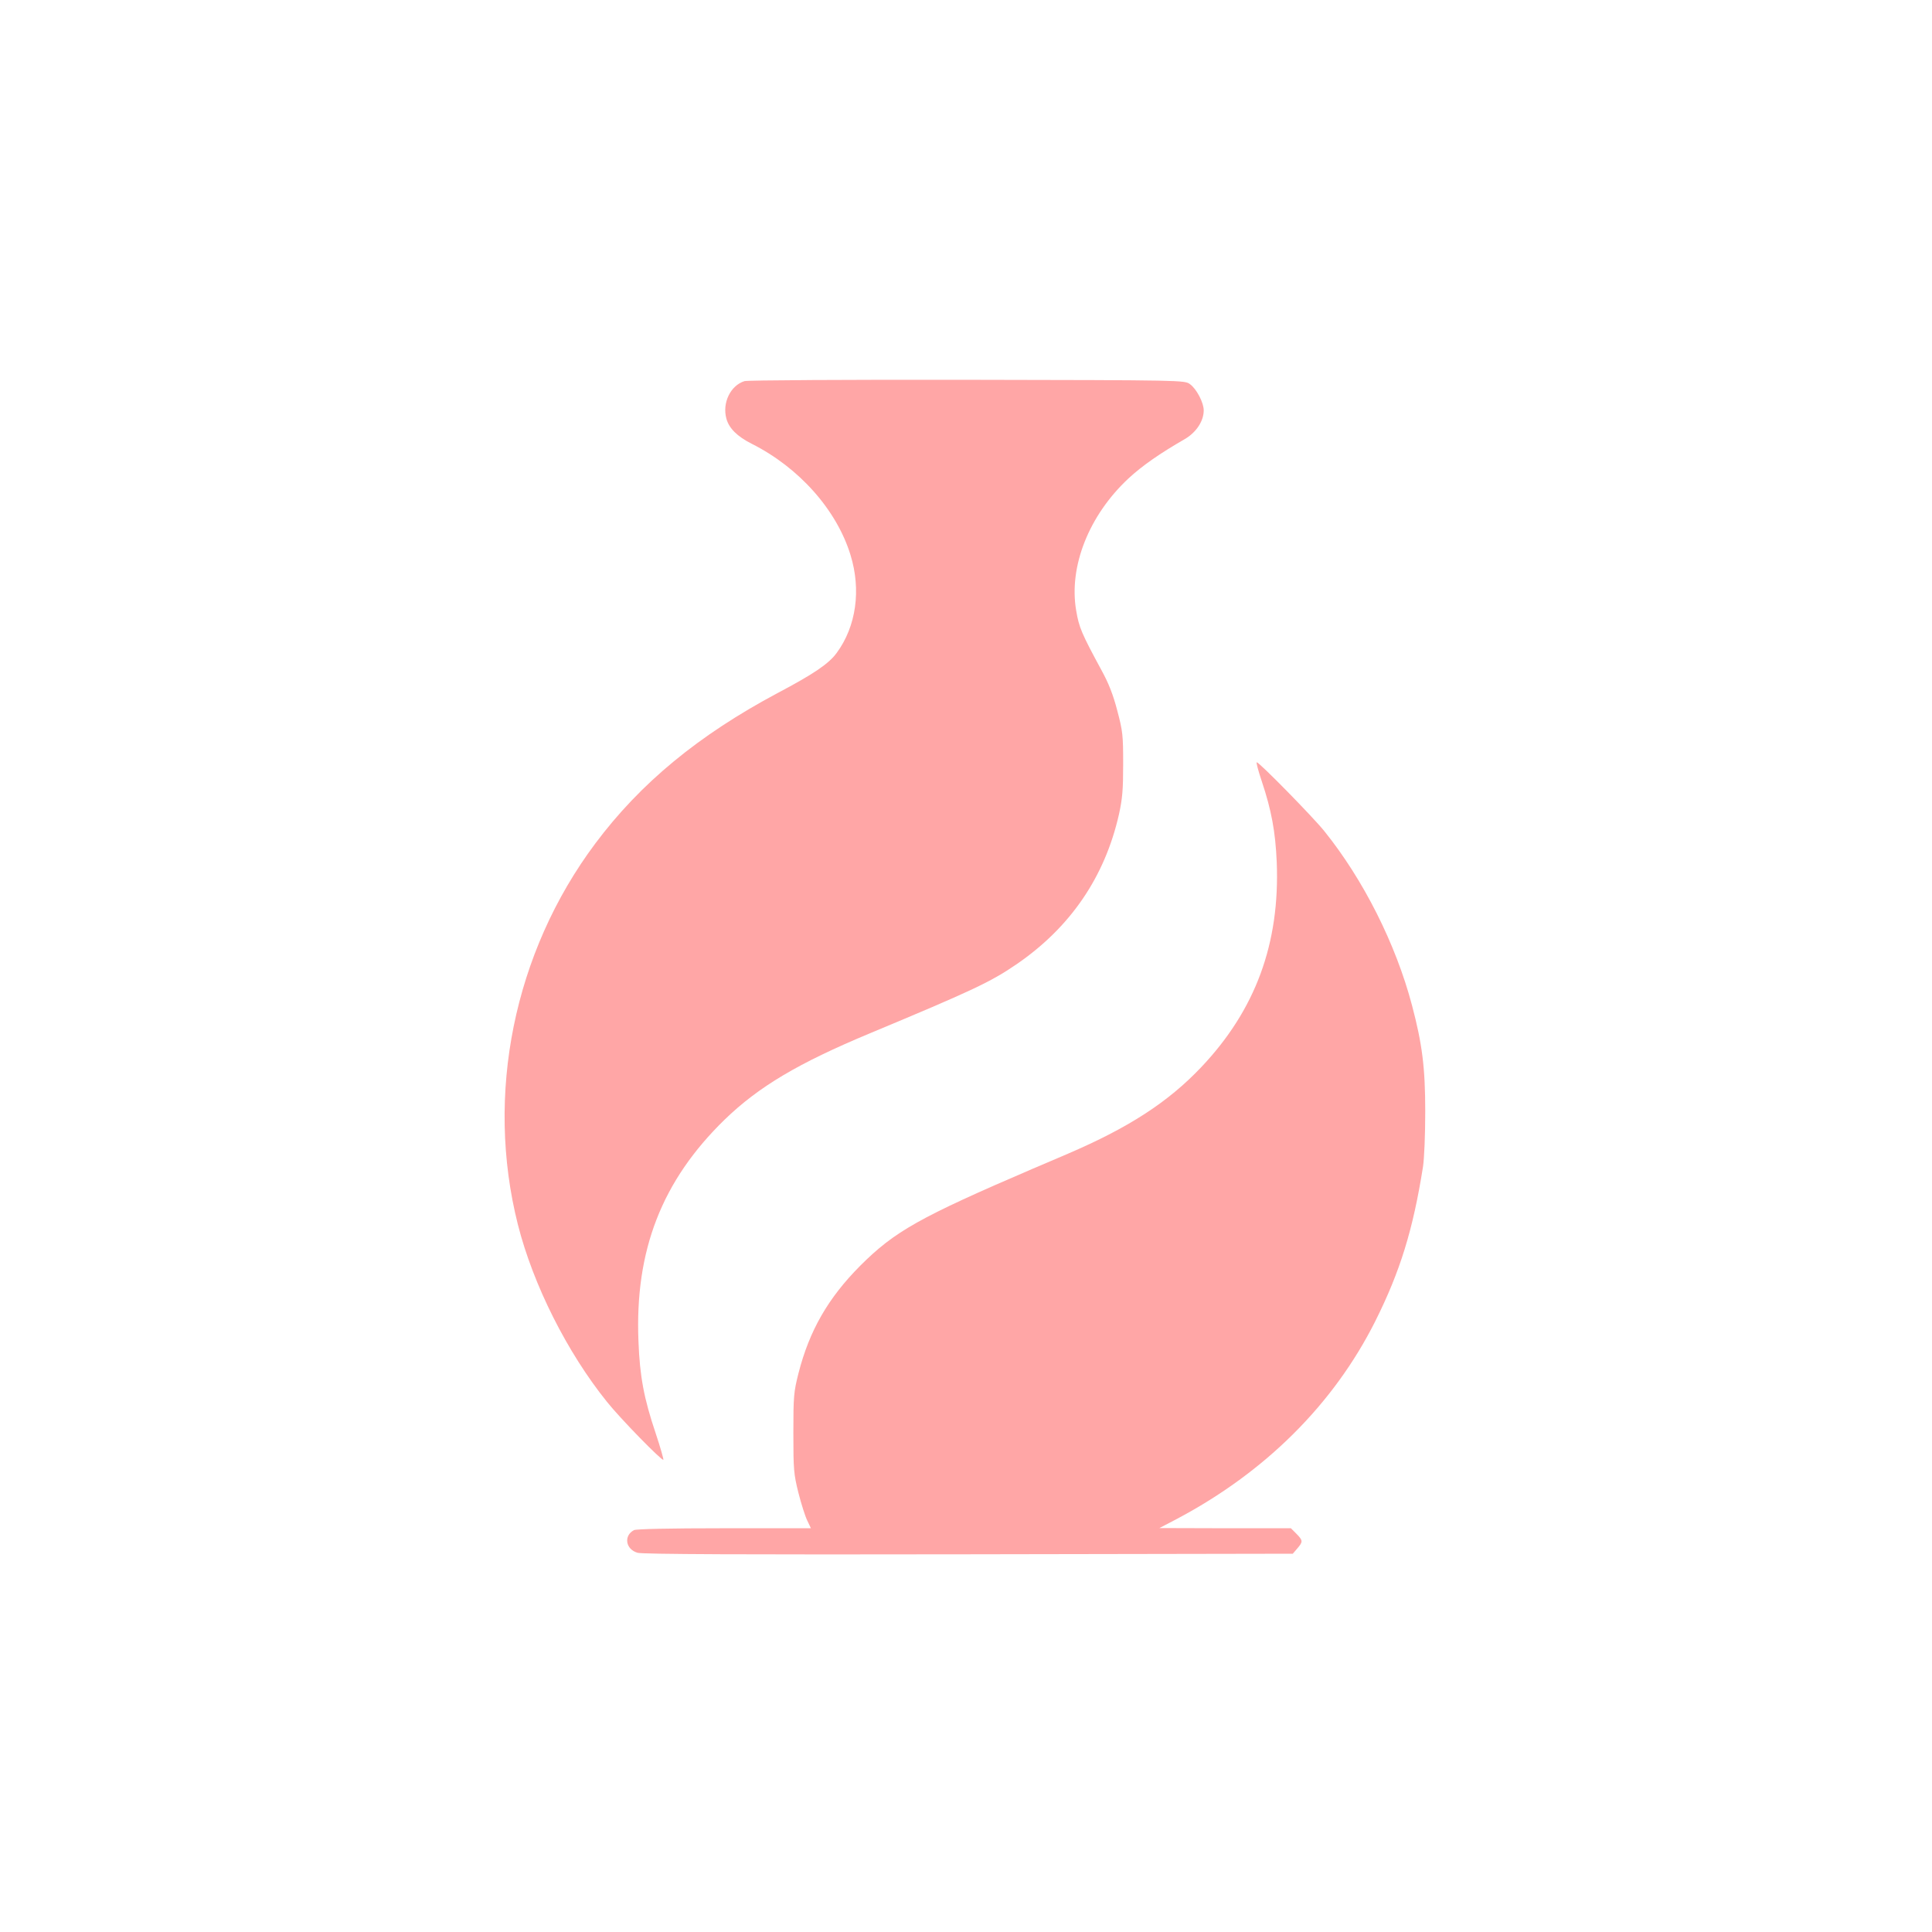
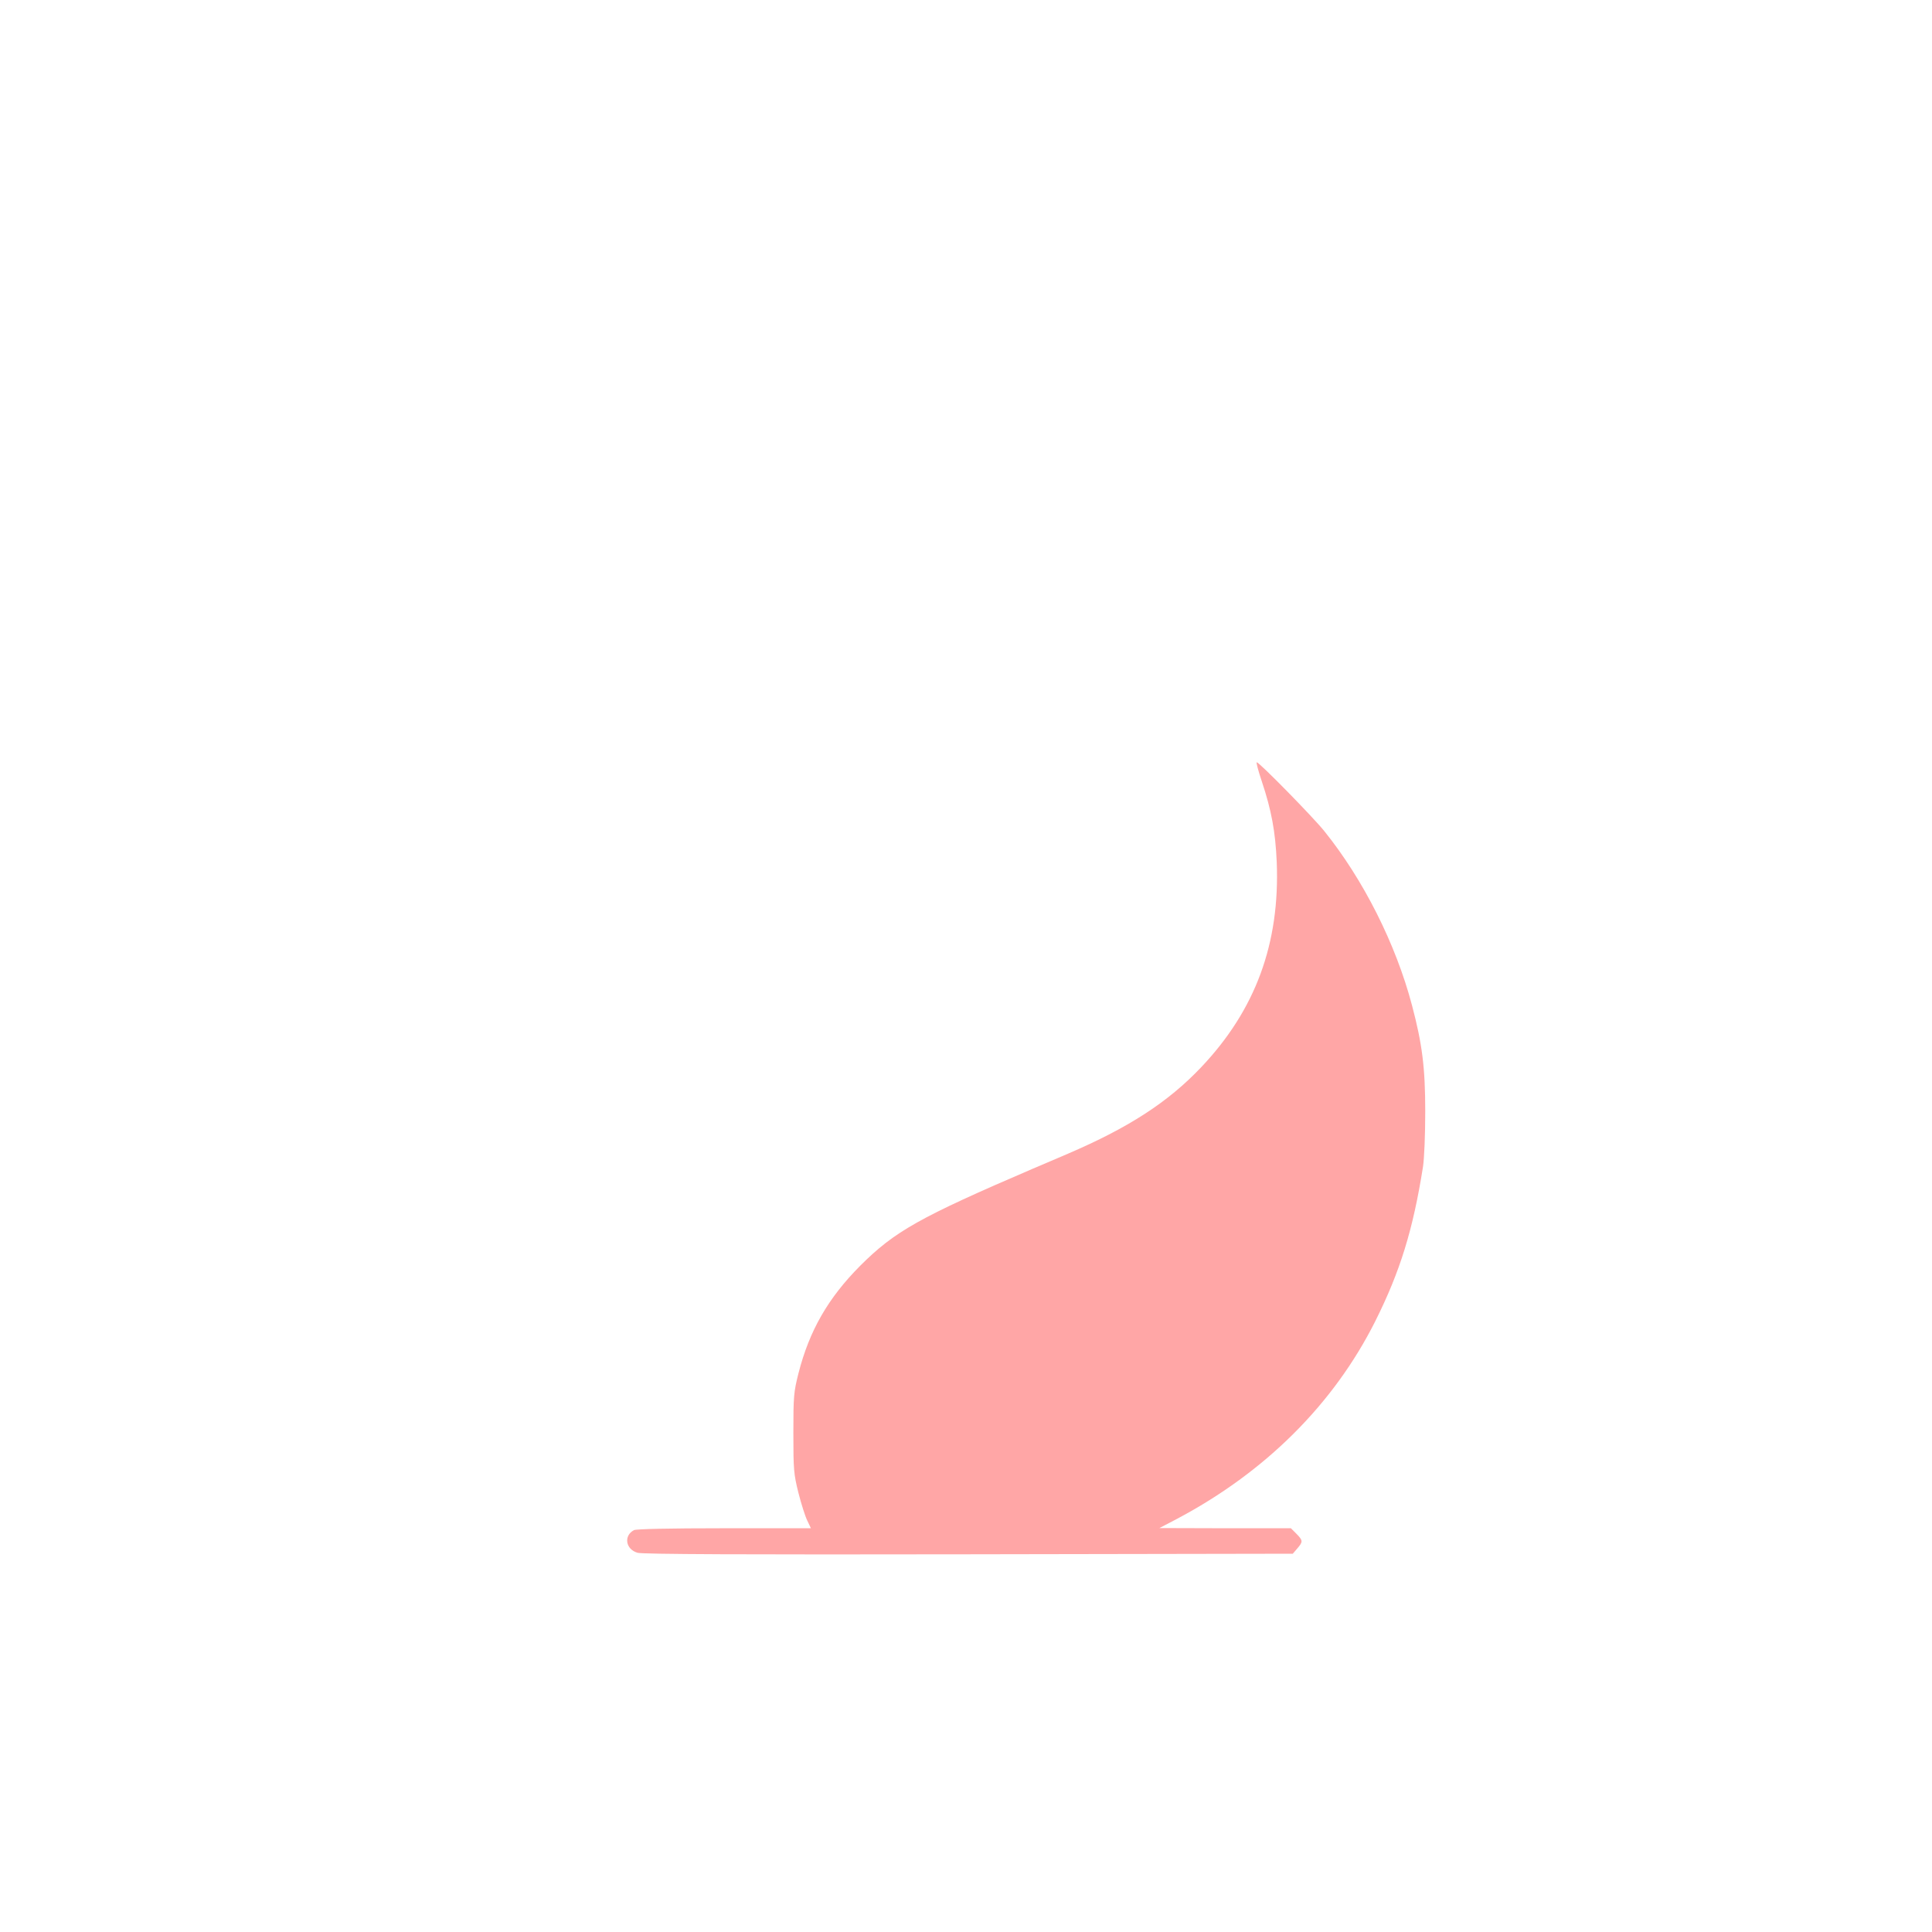
<svg xmlns="http://www.w3.org/2000/svg" version="1.0" width="1024pt" height="1024pt" viewBox="0 0 1024 1024" preserveAspectRatio="xMidYMid meet">
  <g transform="translate(0,1024) scale(0.1,-0.1)" fill="#ffa6a6" stroke="none">
-     <path d="M3946 8220 c-74 -23 -119 -115 -96 -199 14 -51 57 -94 134 -133 251 -126 451 -351 524 -590 57 -185 30 -378 -73 -518 -42 -58 -122 -112 -313 -213 -420 -224 -727 -477 -967 -798 -432 -578 -584 -1331 -410 -2020 81 -319 261 -677 472 -939 70 -88 292 -315 299 -307 2 2 -16 66 -41 141 -62 184 -84 301 -91 486 -20 483 124 852 457 1176 181 175 390 299 769 457 542 226 640 272 776 365 287 196 470 464 545 797 18 82 22 130 22 265 0 152 -2 174 -31 283 -22 85 -46 146 -84 215 -105 194 -119 226 -134 316 -40 233 67 504 277 700 72 67 167 133 299 209 60 35 100 95 100 152 0 41 -38 114 -73 139 -28 21 -35 21 -1180 23 -634 1 -1165 -2 -1181 -7z" />
    <path d="M6688 6098 c51 -153 72 -266 79 -428 17 -430 -112 -782 -400 -1086 -175 -185 -385 -321 -707 -459 -47 -20 -130 -56 -185 -79 -601 -258 -733 -332 -916 -515 -170 -171 -269 -343 -327 -570 -25 -99 -27 -121 -27 -316 0 -195 2 -218 27 -318 15 -59 36 -125 47 -147 l19 -40 -460 0 c-294 0 -466 -4 -478 -10 -56 -30 -44 -102 19 -120 25 -8 575 -10 1754 -8 l1719 3 24 28 c31 36 30 42 -5 78 l-29 29 -349 0 -348 1 90 47 c470 248 833 609 1054 1049 132 264 200 484 253 818 7 46 12 171 12 295 0 231 -16 357 -70 561 -86 326 -258 667 -465 924 -62 77 -345 365 -358 365 -4 0 8 -46 27 -102z" />
  </g>
</svg>